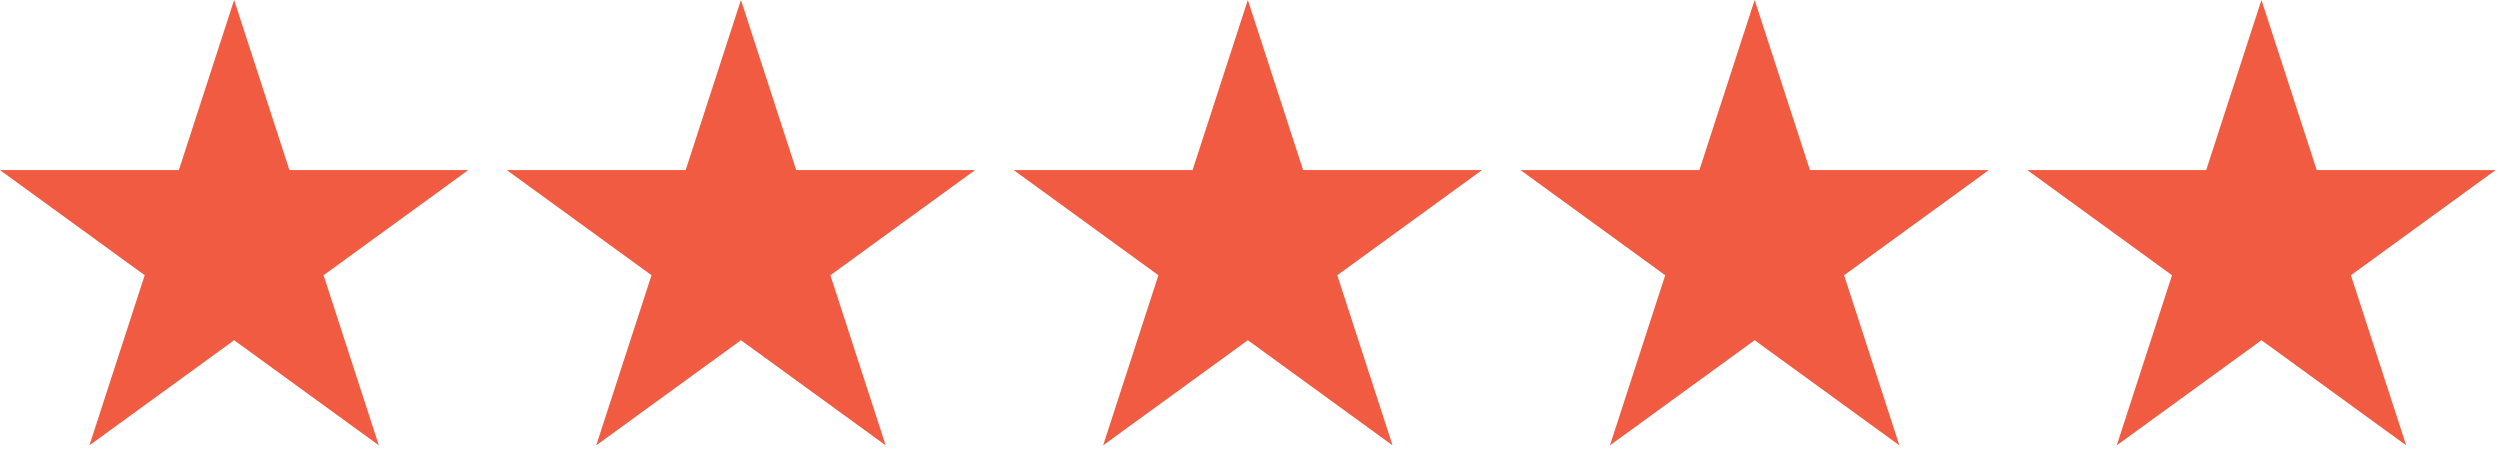
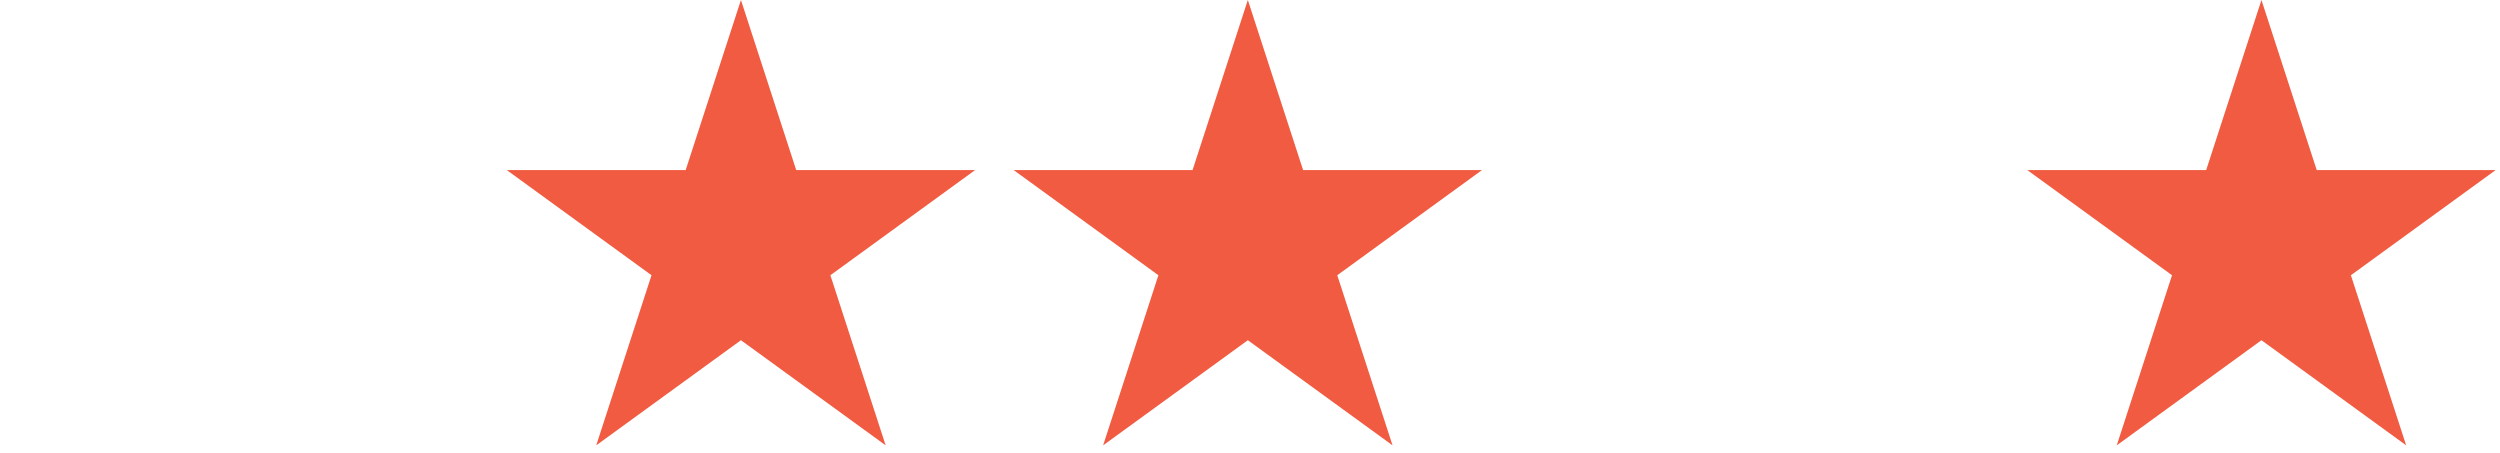
<svg xmlns="http://www.w3.org/2000/svg" width="100%" height="100%" viewBox="0 0 127 23" xml:space="preserve" style="fill-rule:evenodd;clip-rule:evenodd;stroke-linejoin:round;stroke-miterlimit:2;">
  <g transform="matrix(1,0,0,1,-0.612,0)">
-     <path d="M12.506,0L15.314,8.641L24.399,8.641L17.049,13.982L19.856,22.623L12.506,17.283L5.155,22.623L7.963,13.982L0.612,8.641L9.698,8.641L12.506,0Z" style="fill:rgb(241,91,65);fill-rule:nonzero;" />
    <path d="M38.252,0L41.06,8.641L50.146,8.641L42.795,13.982L45.603,22.623L38.252,17.283L30.901,22.623L33.709,13.982L26.358,8.641L35.444,8.641L38.252,0Z" style="fill:rgb(241,91,65);fill-rule:nonzero;" />
-     <path d="M64.002,0L66.81,8.641L75.896,8.641L68.545,13.982L71.353,22.623L64.002,17.283L56.651,22.623L59.459,13.982L52.108,8.641L61.194,8.641L64.002,0Z" style="fill:rgb(241,91,65);fill-rule:nonzero;" />
-     <path d="M89.748,0L92.556,8.641L101.642,8.641L94.291,13.982L97.099,22.623L89.748,17.283L82.397,22.623L85.205,13.982L77.854,8.641L86.94,8.641L89.748,0Z" style="fill:rgb(241,91,65);fill-rule:nonzero;" />
+     <path d="M64.002,0L66.81,8.641L75.896,8.641L68.545,13.982L71.353,22.623L64.002,17.283L56.651,22.623L59.459,13.982L52.108,8.641L61.194,8.641Z" style="fill:rgb(241,91,65);fill-rule:nonzero;" />
    <path d="M115.494,0L118.302,8.641L127.388,8.641L120.037,13.982L122.845,22.623L115.494,17.283L108.143,22.623L110.951,13.982L103.6,8.641L112.686,8.641L115.494,0Z" style="fill:rgb(241,91,65);fill-rule:nonzero;" />
  </g>
</svg>